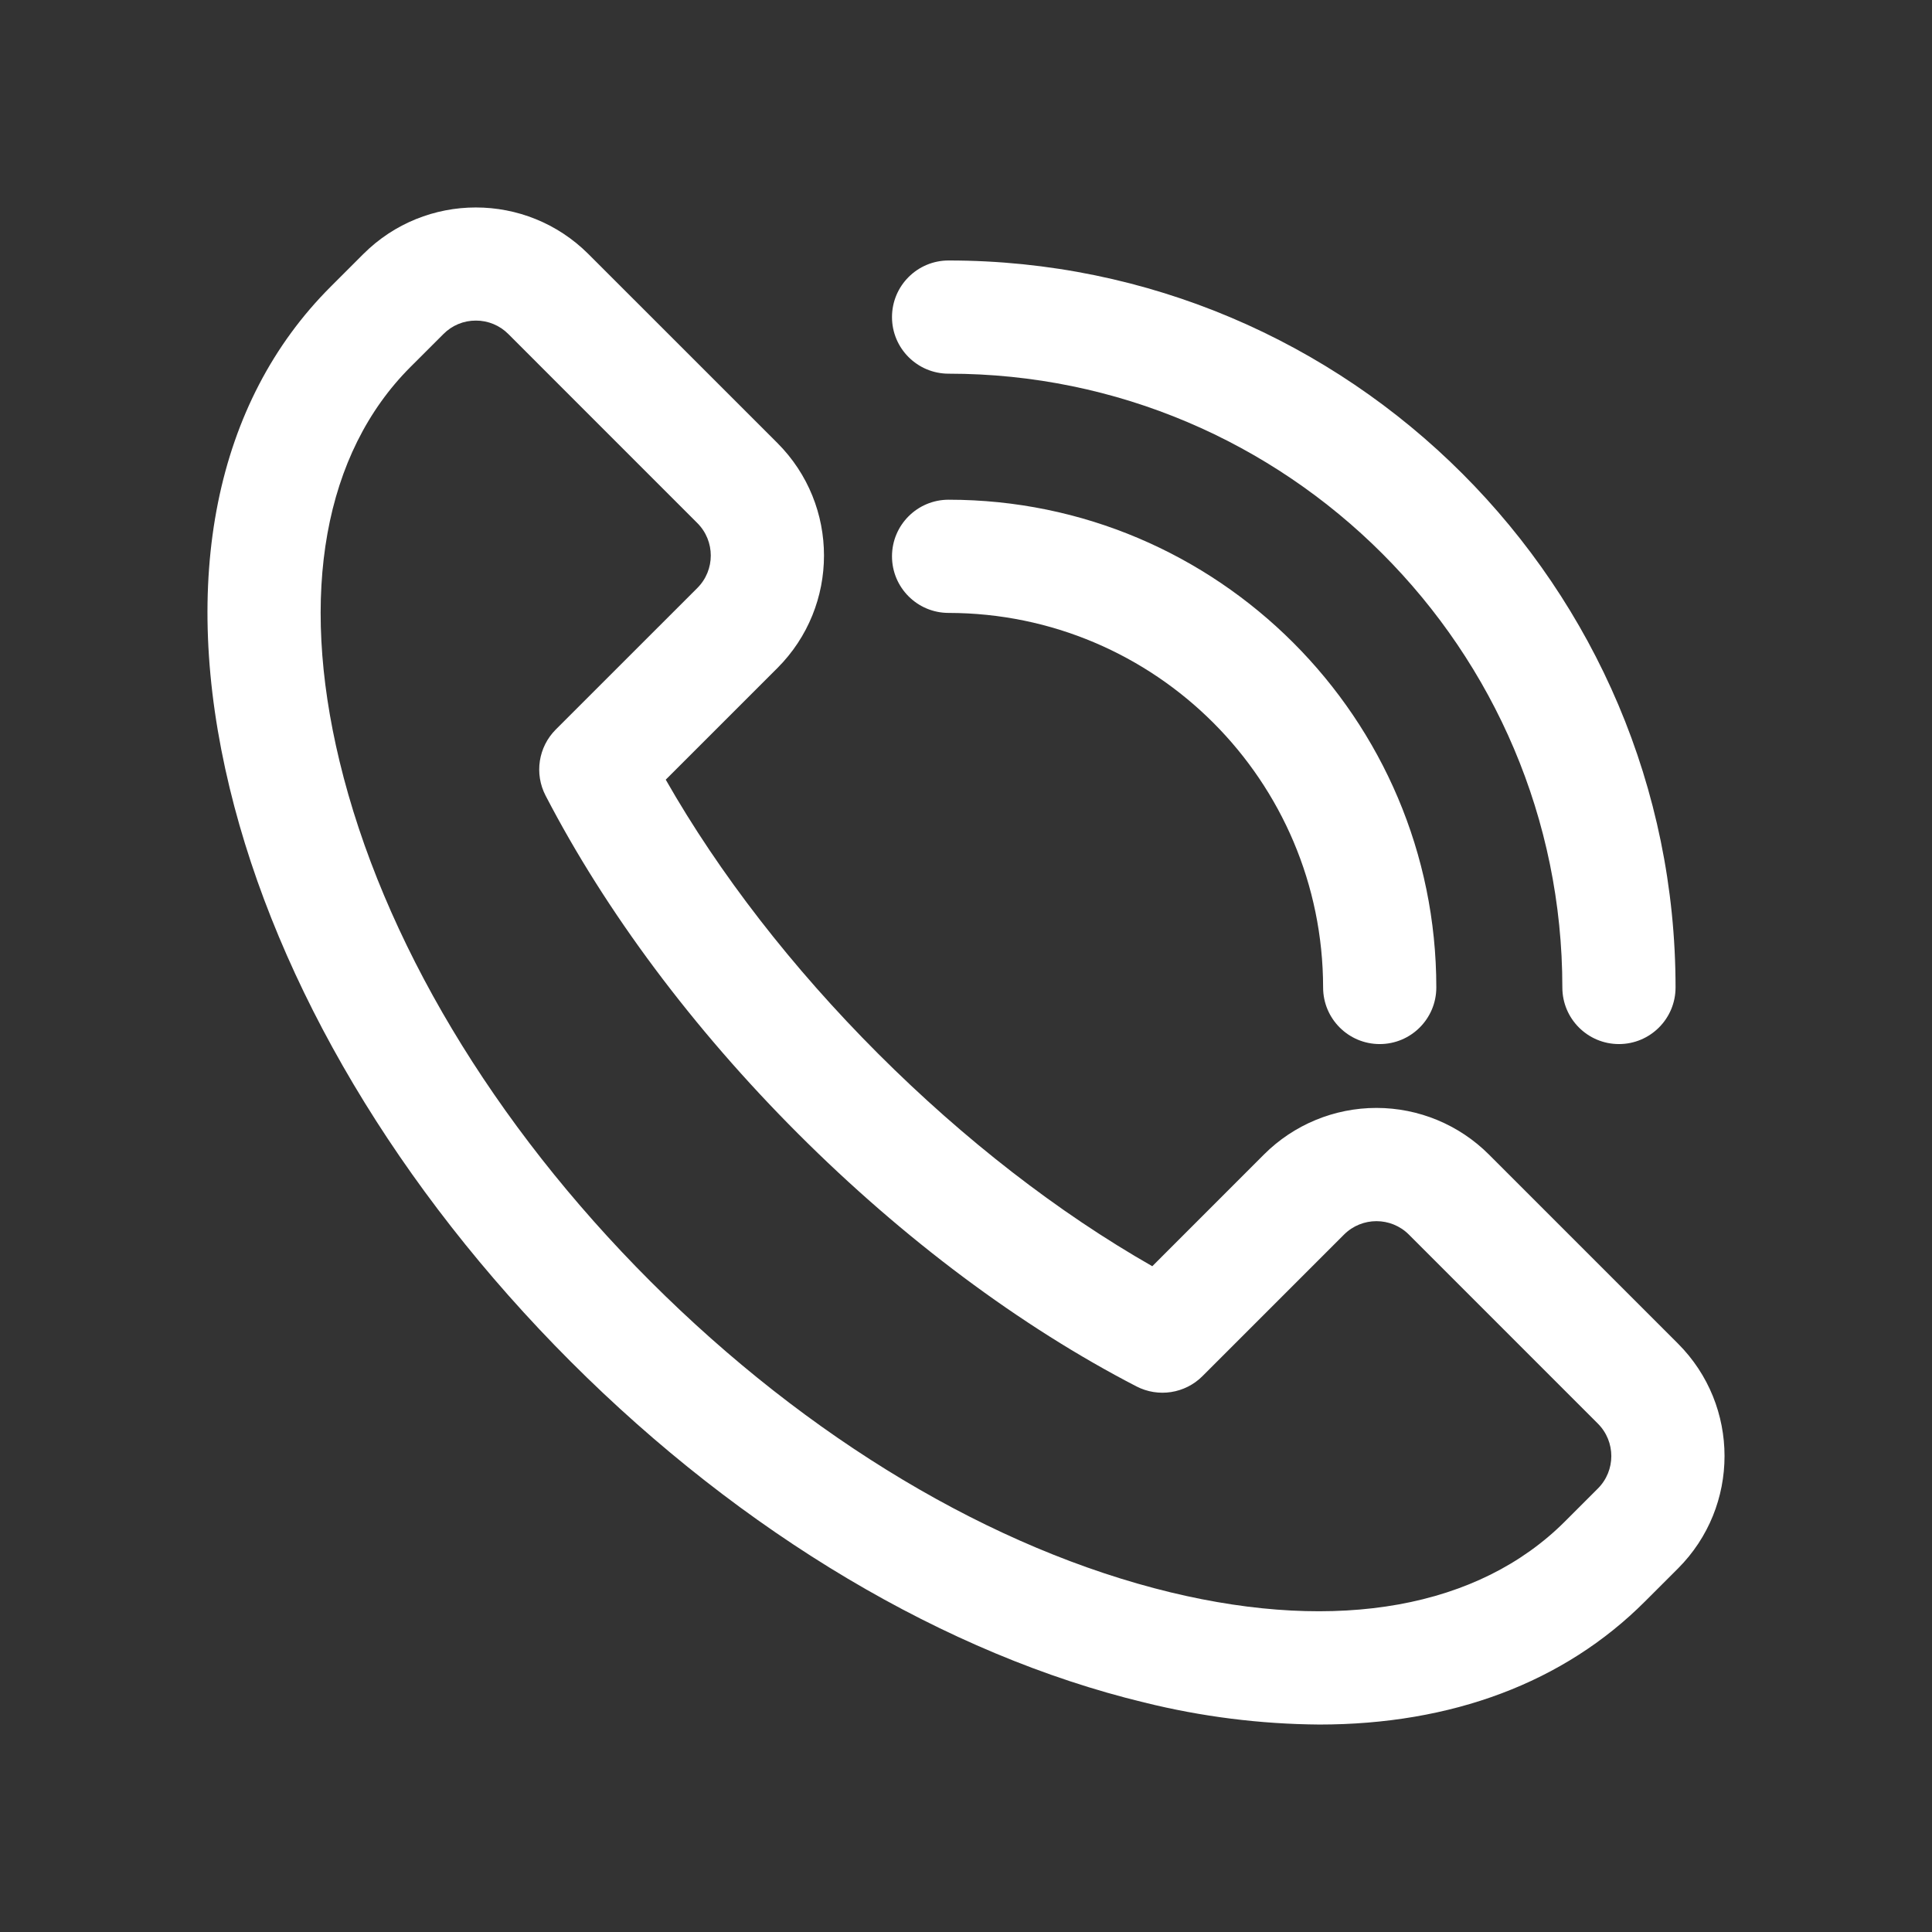
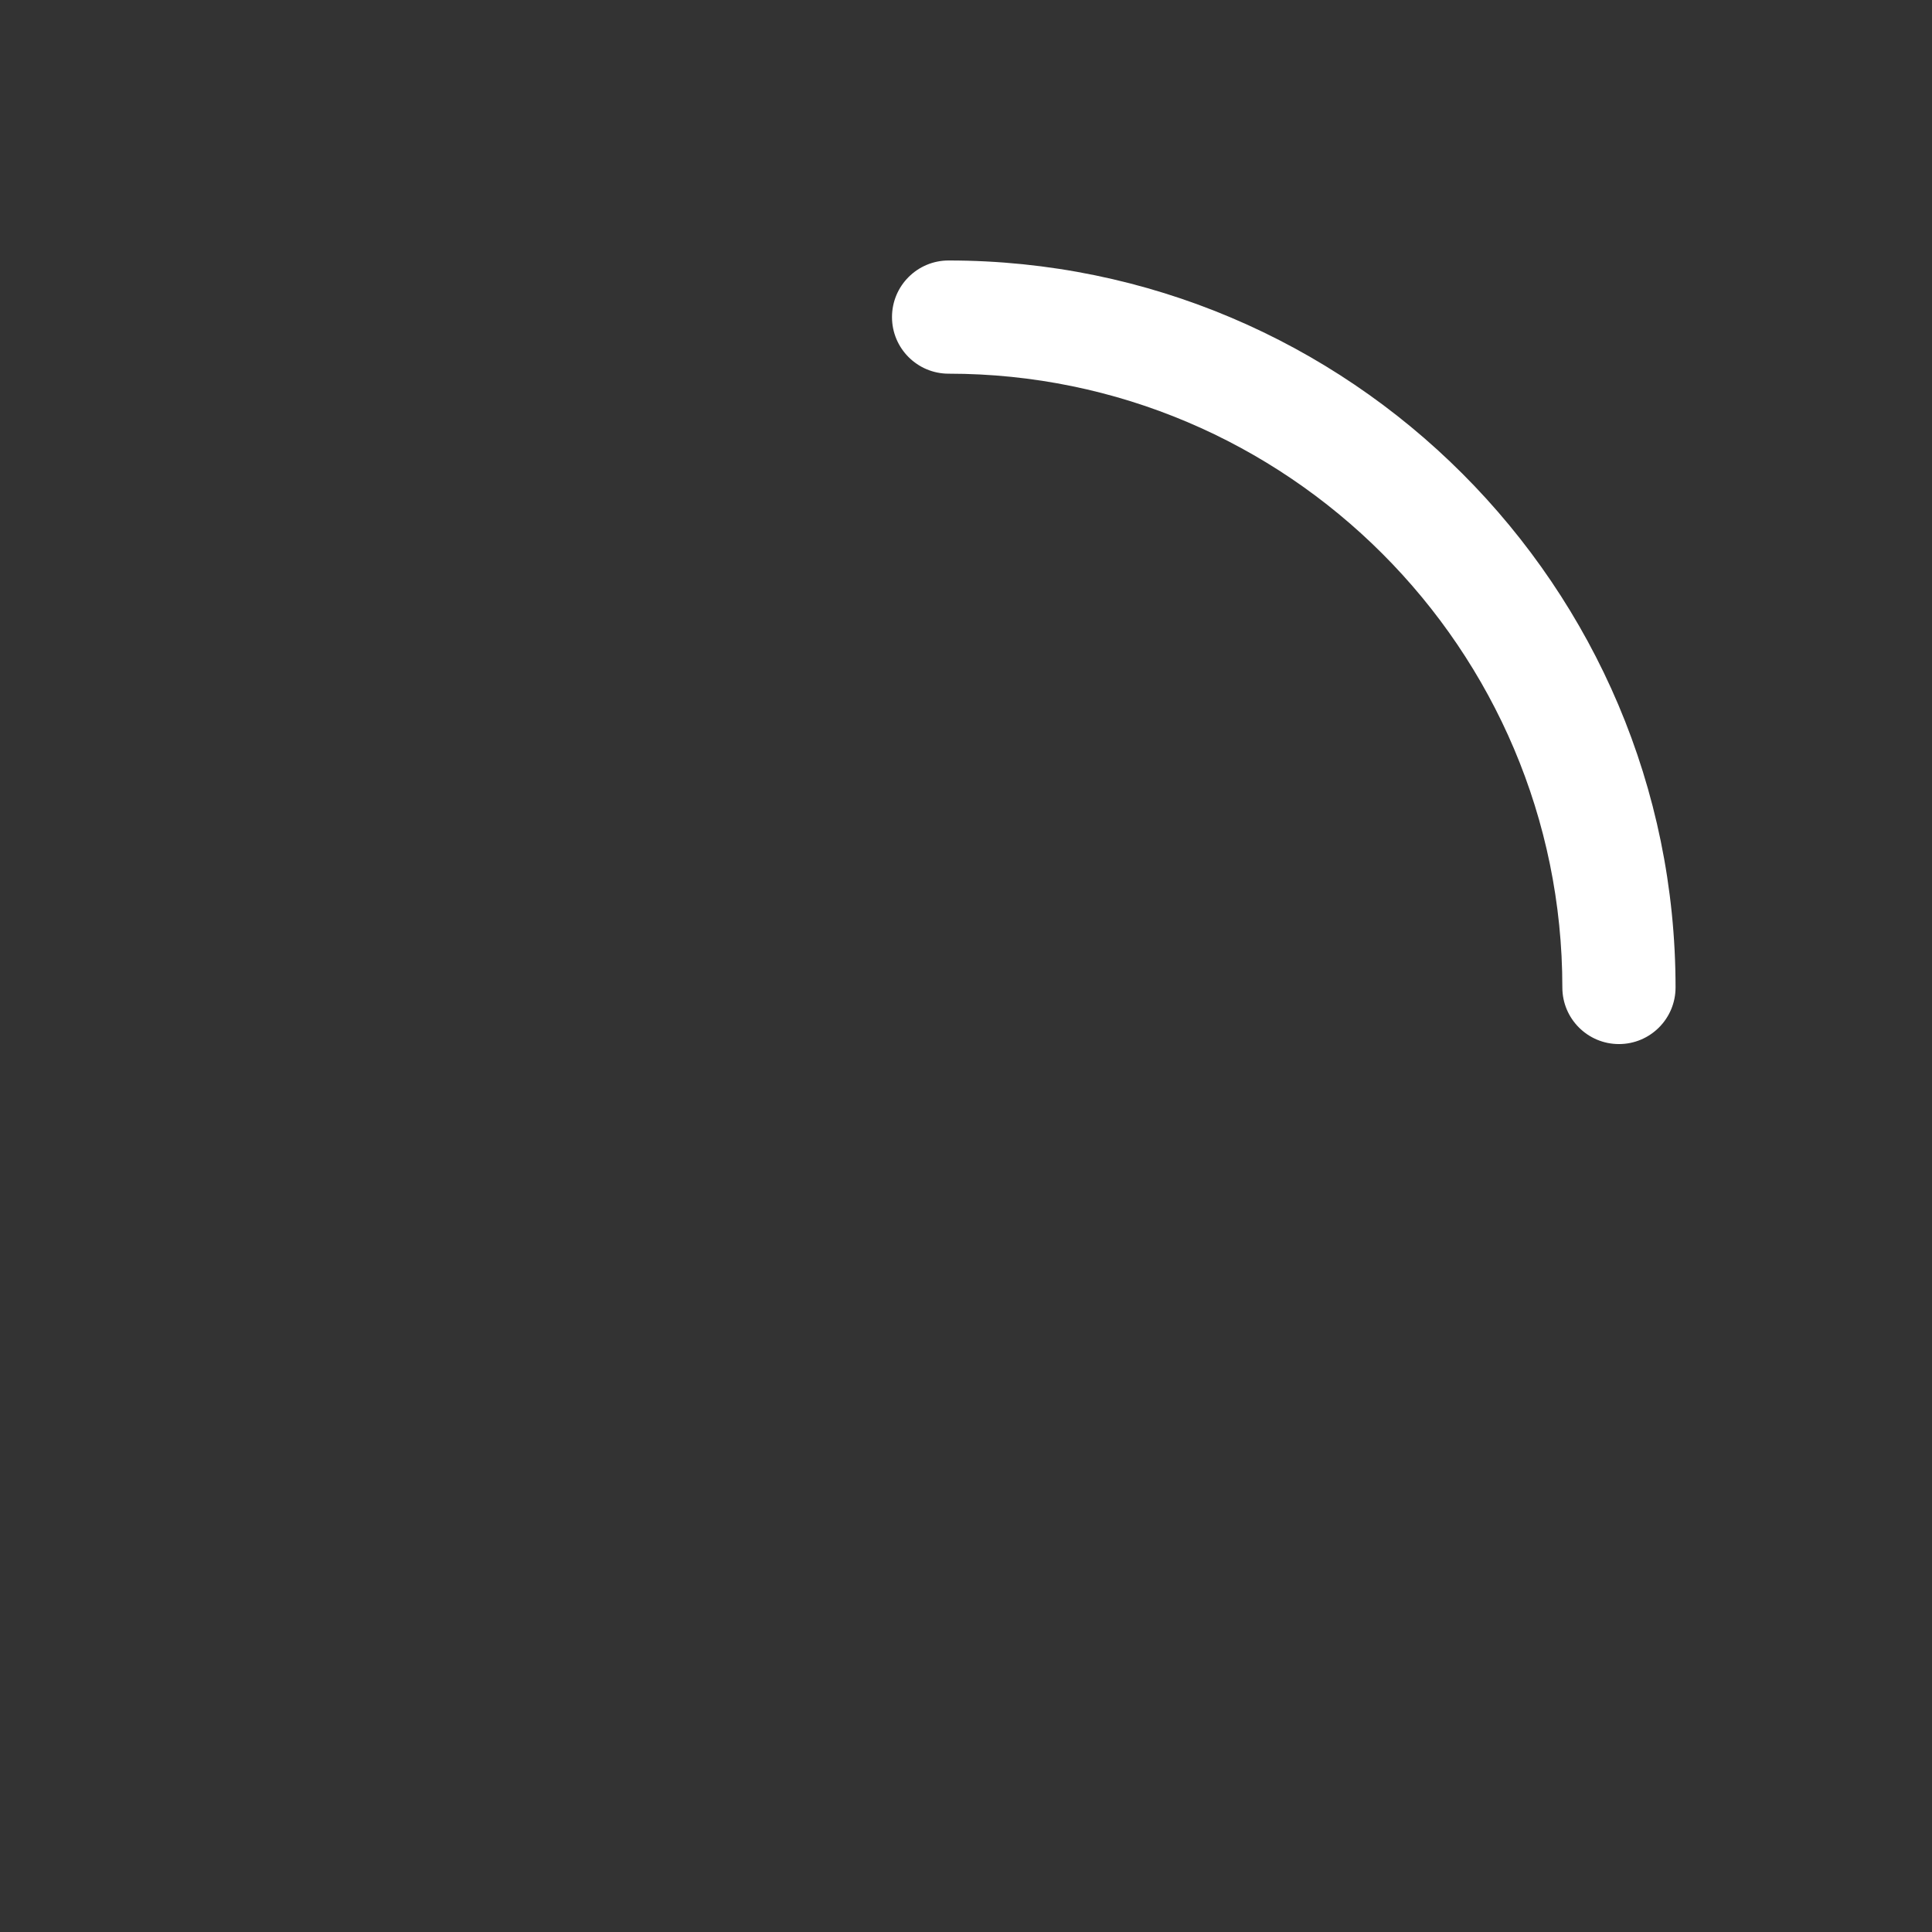
<svg xmlns="http://www.w3.org/2000/svg" version="1.1" width="512px" height="512px" viewBox="0,0,256,256">
  <rect x="0" y="0" width="256" height="256" fill="#333333" stroke="none" />
  <g fill="#ffffff" fill-rule="nonzero" stroke="none" stroke-width="1" stroke-linecap="butt" stroke-linejoin="miter" stroke-miterlimit="10" stroke-dasharray="" stroke-dashoffset="0" font-family="none" font-weight="none" font-size="none" text-anchor="none" style="mix-blend-mode: normal">
    <g transform="translate(0.444,3.48) scale(0.5,0.5)">
      <g id="_1">
-         <path d="M348.73,450.06c-15.643,-0.116 -31.218,-2.08 -46.4,-5.85c-52.43,-12.65 -106.42,-44.74 -152,-90.36c-45.58,-45.62 -77.71,-99.62 -90.36,-152c-13.32,-55.1 -3.82,-102.24 26.72,-132.78l8.72,-8.72c16.473,-16.44 43.147,-16.44 59.62,0l50.11,50.1c16.451,16.469 16.451,43.151 0,59.62l-29.6,29.59c14.19,24.9 33.49,49.82 56.3,72.63c22.81,22.81 47.75,42.12 72.64,56.31l29.59,-29.6c7.905,-7.908 18.628,-12.351 29.81,-12.351c11.182,0 21.905,4.443 29.81,12.351l50.1,50.1c16.456,16.463 16.456,43.147 0,59.61l-8.73,8.72c-21.53,21.57 -51.33,32.63 -86.33,32.63zM125.22,78c-3.225,-0.016 -6.321,1.267 -8.59,3.56l-8.73,8.72c-22.87,22.87 -29.55,60 -18.81,104.49c11.37,47.13 40.64,96.1 82.41,137.86c41.77,41.76 90.73,71 137.87,82.41c44.5,10.74 81.61,4.06 104.48,-18.81l8.72,-8.72c4.744,-4.748 4.744,-12.442 0,-17.19l-50.09,-50.1c-4.748,-4.744 -12.442,-4.744 -17.19,0l-37.51,37.51c-4.619,4.621 -11.697,5.721 -17.5,2.72c-30.75,-15.9 -61.75,-39.05 -89.65,-66.95c-27.9,-27.9 -51,-58.88 -66.94,-89.63c-3.004,-5.801 -1.908,-12.879 2.71,-17.5l37.52,-37.51c4.744,-4.748 4.744,-12.442 0,-17.19l-50.1,-50.11c-2.275,-2.289 -5.373,-3.571 -8.6,-3.56z" />
-         <path d="M364.75,269.73c-8.284,0 -15,-6.716 -15,-15c-0.061,-54.791 -44.459,-99.194 -99.25,-99.26c-8.284,0 -15,-6.716 -15,-15c0,-8.284 6.716,-15 15,-15c71.27,0 129.25,58 129.25,129.26c0,8.284 -6.716,15 -15,15z" />
        <path d="M428.15,269.73c-8.284,0 -15,-6.716 -15,-15c0,-89.69 -73,-162.66 -162.65,-162.66c-8.284,0 -15,-6.716 -15,-15c0,-8.284 6.716,-15 15,-15c106.23,0 192.65,86.43 192.65,192.66c0,8.284 -6.716,15 -15,15z" />
      </g>
    </g>
  </g>
</svg>